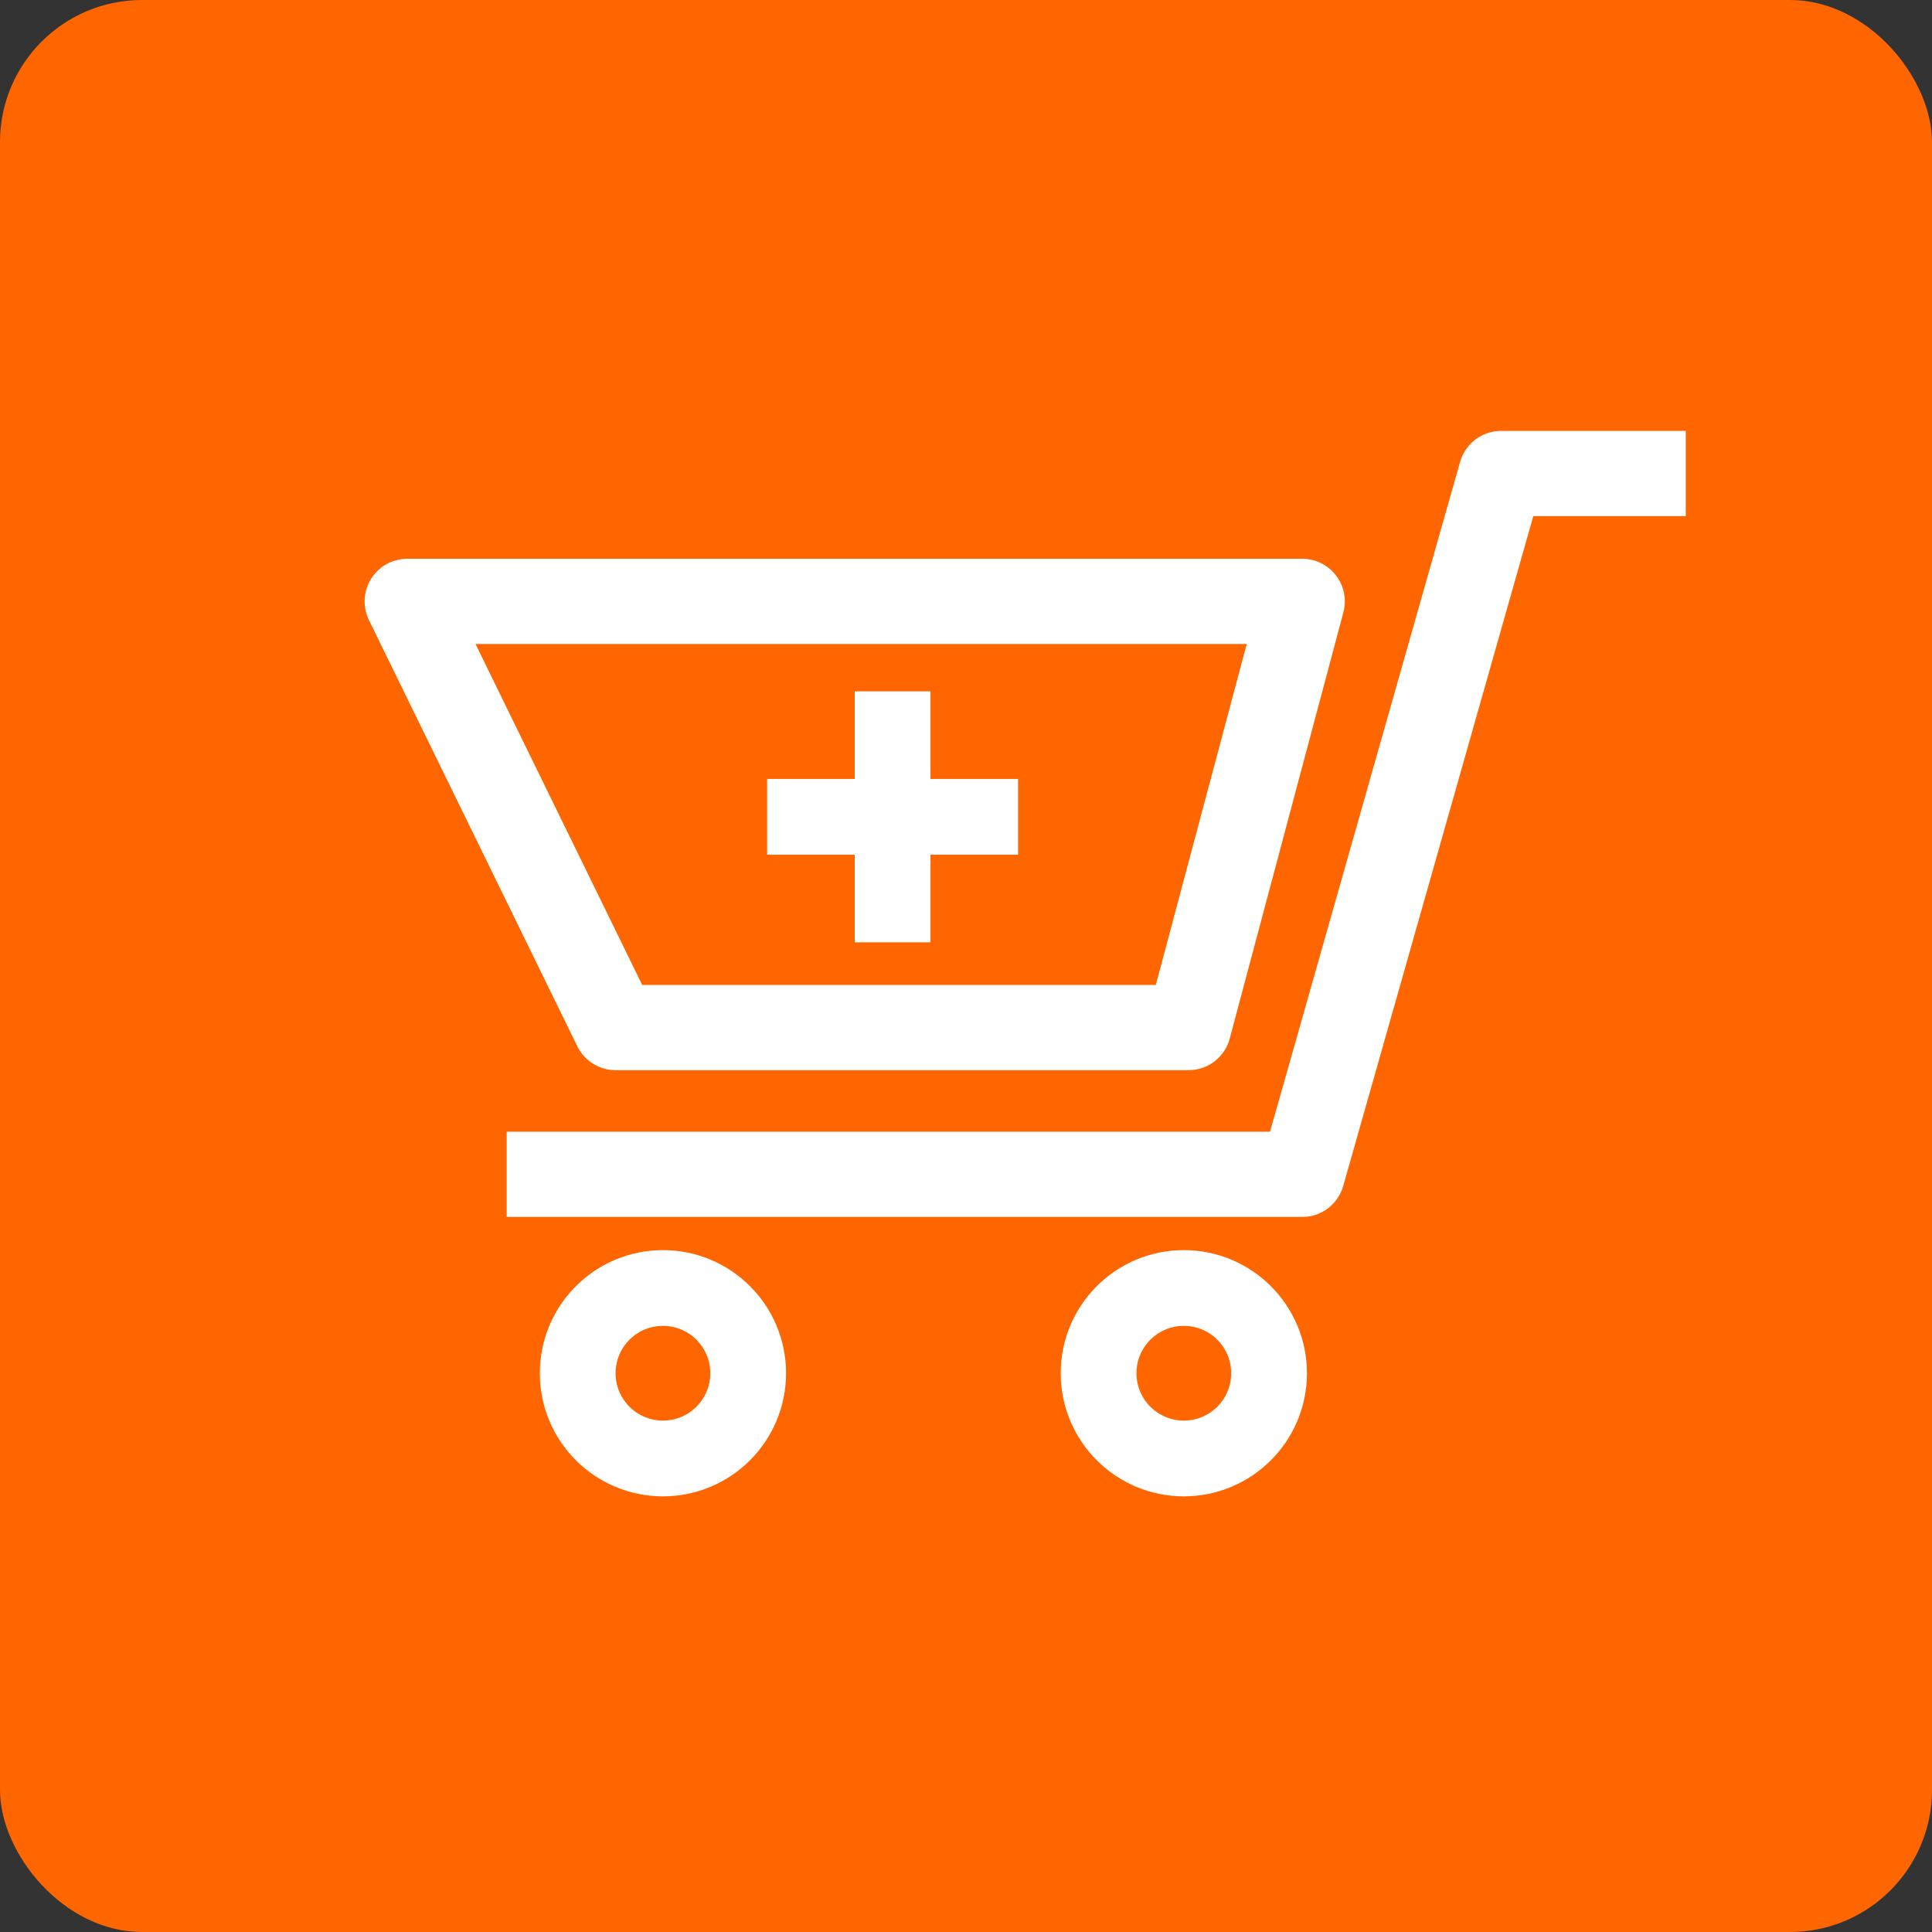
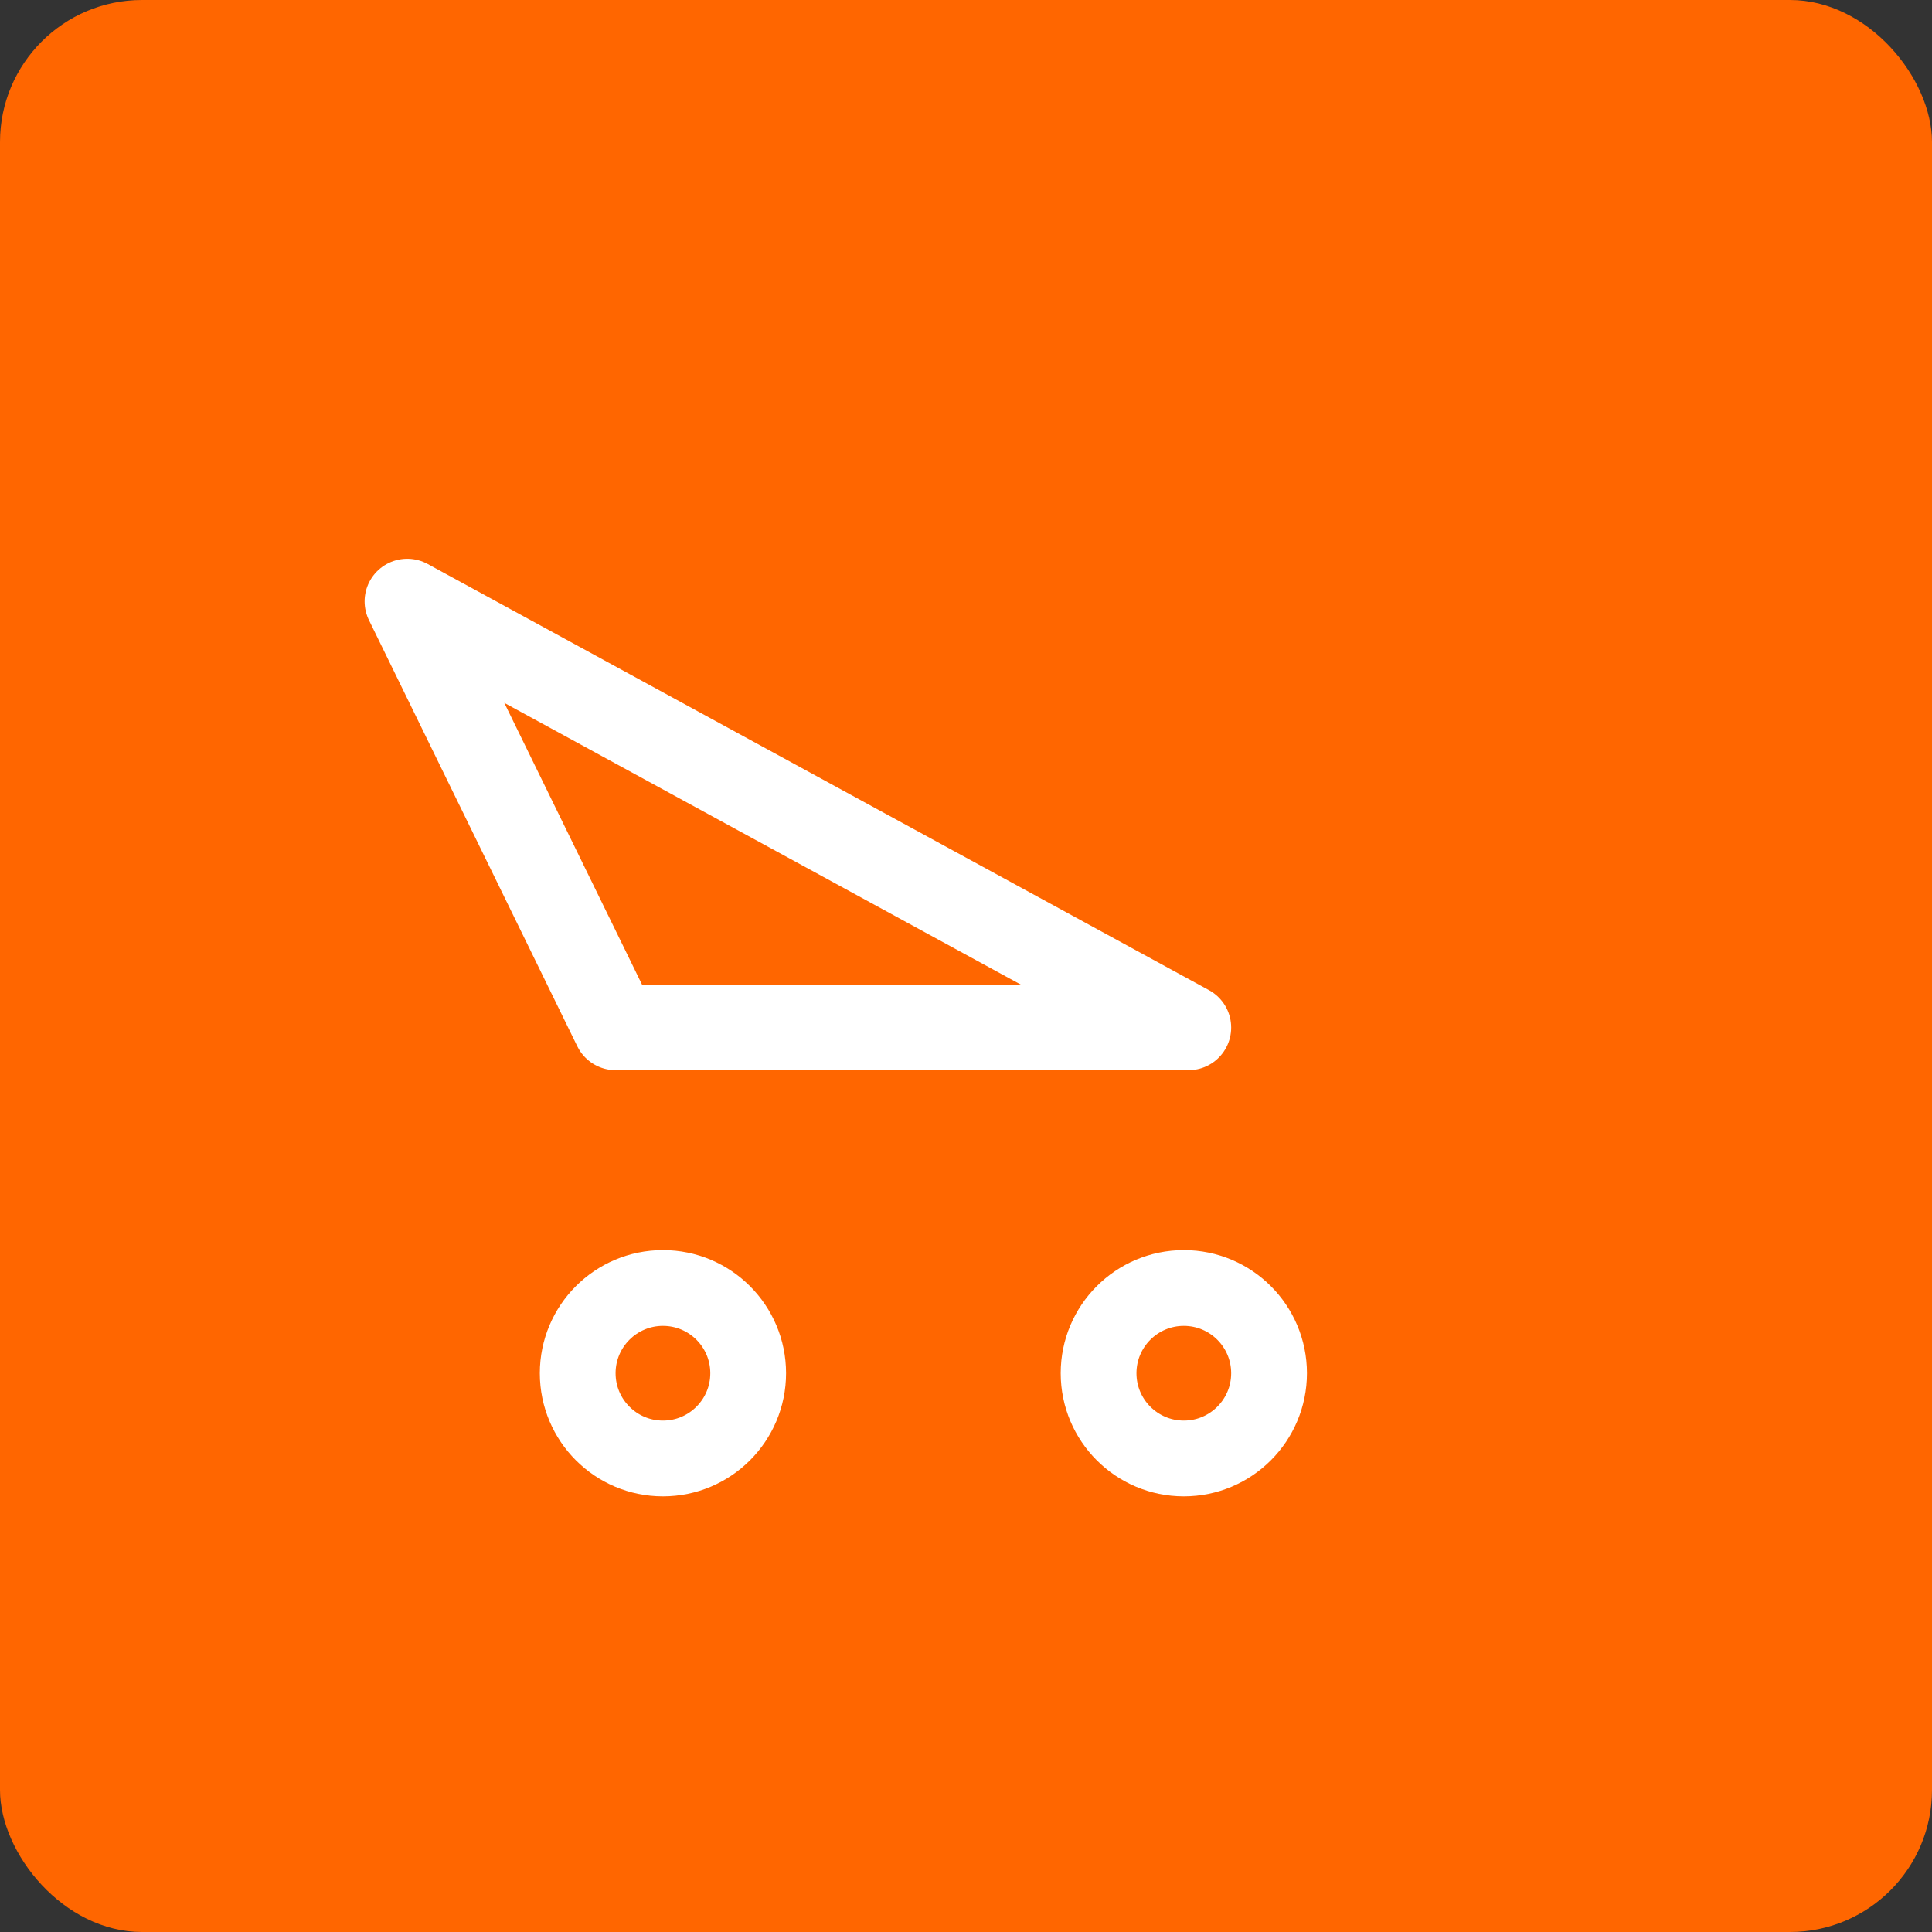
<svg xmlns="http://www.w3.org/2000/svg" width="204" height="204" viewBox="0 0 204 204" fill="none">
  <rect x="0" y="0" width="204" height="204" fill="#333333" stroke="none" />
  <rect width="204" height="204" rx="15" fill="#FF6600" />
-   <path d="M43 63.5H137.5L125.5 108.5H65L43 63.5Z" stroke="white" stroke-width="9" stroke-linejoin="round" />
-   <path d="M178 50H158.5L137.5 124H53.5" stroke="white" stroke-width="9" stroke-linejoin="round" />
+   <path d="M43 63.5L125.5 108.5H65L43 63.5Z" stroke="white" stroke-width="9" stroke-linejoin="round" />
  <circle r="9" transform="matrix(-1 0 0 1 125 145)" stroke="white" stroke-width="8" />
  <circle r="9" transform="matrix(-1 0 0 1 70 145)" stroke="white" stroke-width="8" />
-   <path fill-rule="evenodd" clip-rule="evenodd" d="M98.25 90.25V99.5H90.25V90.25H81V82.25H90.25V73H98.25V82.25H107.5V90.25H98.25Z" fill="white" />
</svg>